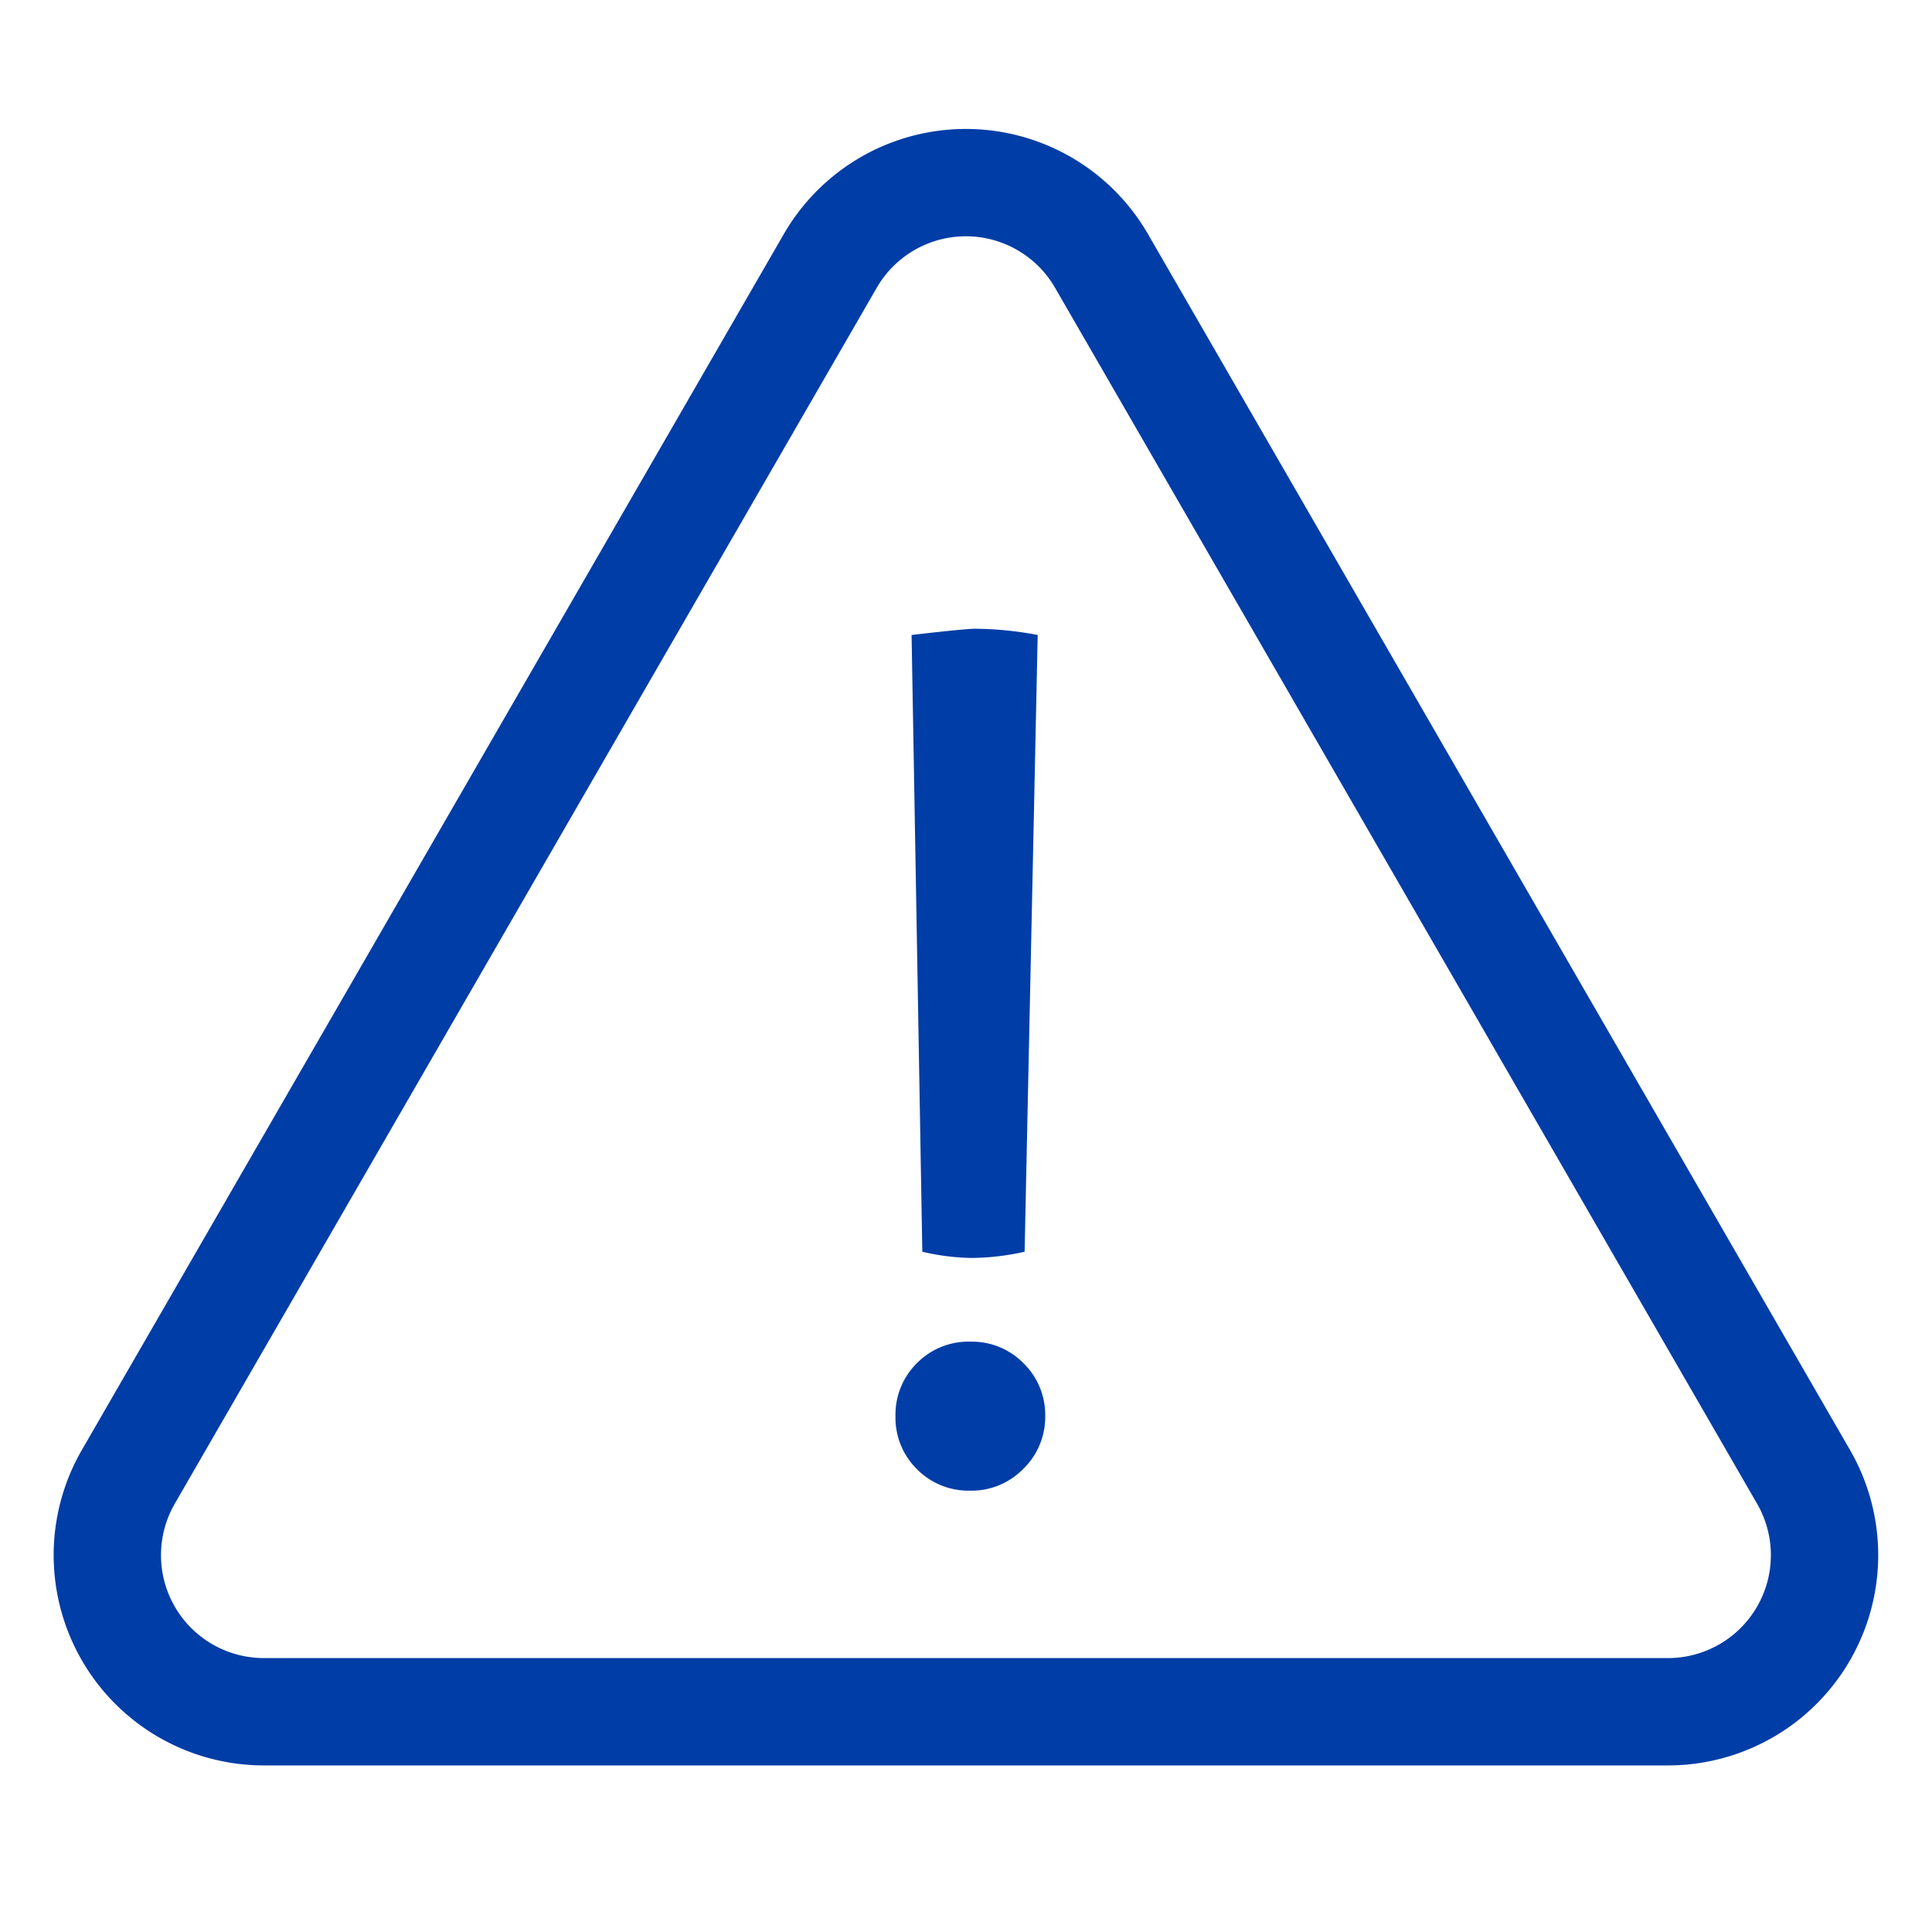
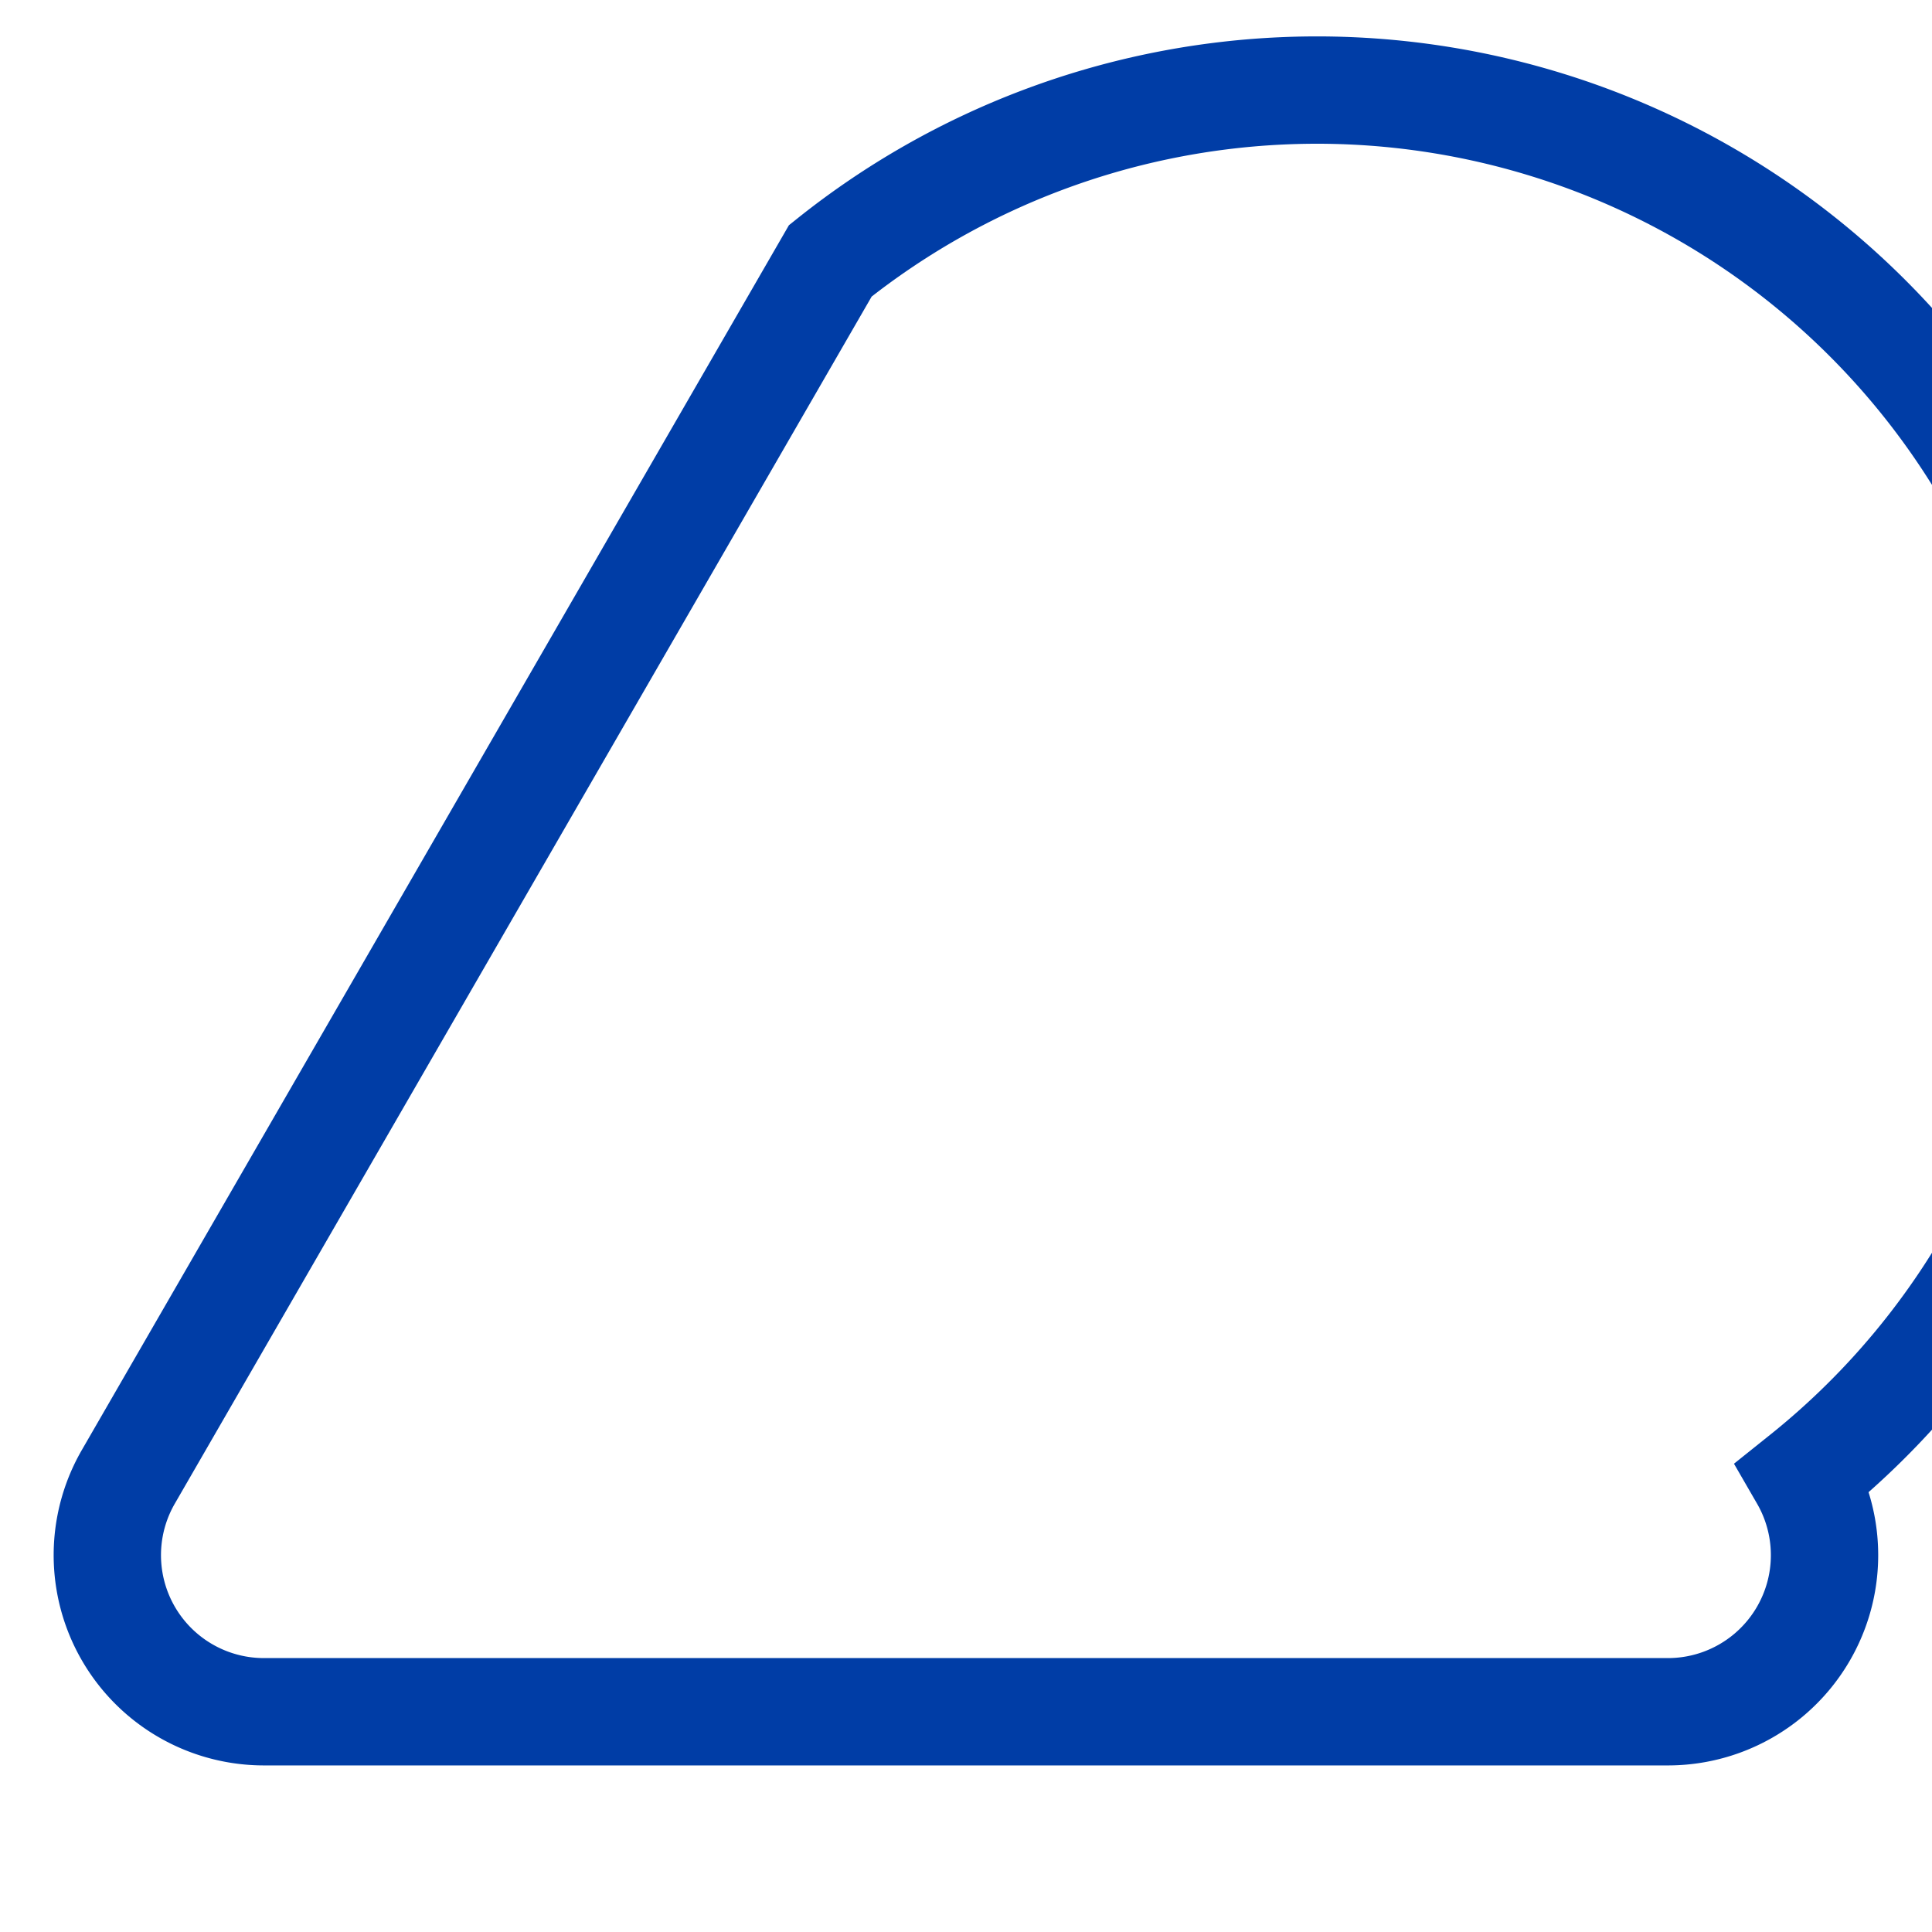
<svg xmlns="http://www.w3.org/2000/svg" width="18" height="18" viewBox="0 0 18 18">
  <g id="icn_warning-blue" data-name="icn/warning-blue" transform="translate(-874 -2086.02)">
    <g id="Group_4079" data-name="Group 4079" transform="translate(875 2087.72)">
-       <path id="Path_3951" data-name="Path 3951" d="M2699.274,12.382l-6.538,11.325A1.459,1.459,0,0,0,2694,25.9h13.077a1.459,1.459,0,0,0,1.264-2.189L2701.8,12.382A1.459,1.459,0,0,0,2699.274,12.382Z" transform="translate(-2692.538 -11.652)" fill="none" stroke="#003da6" stroke-miterlimit="10" stroke-width="1" />
-       <path id="Path_3952" data-name="Path 3952" d="M8.625-82.784a3.209,3.209,0,0,0-.582-.058q-.093,0-.593.058l.1,5.746a2.116,2.116,0,0,0,.465.058,2.316,2.316,0,0,0,.488-.058Zm.07,7.281a.673.673,0,0,0-.2-.494A.673.673,0,0,0,8-76.2.673.673,0,0,0,7.5-76a.673.673,0,0,0-.2.494.673.673,0,0,0,.2.494.673.673,0,0,0,.494.2.673.673,0,0,0,.494-.2A.673.673,0,0,0,8.695-75.5Z" transform="translate(0.043 87)" fill="#003da6" />
+       <path id="Path_3951" data-name="Path 3951" d="M2699.274,12.382l-6.538,11.325A1.459,1.459,0,0,0,2694,25.9h13.077a1.459,1.459,0,0,0,1.264-2.189A1.459,1.459,0,0,0,2699.274,12.382Z" transform="translate(-2692.538 -11.652)" fill="none" stroke="#003da6" stroke-miterlimit="10" stroke-width="1" />
    </g>
    <rect id="Rectangle_5069" data-name="Rectangle 5069" width="18" height="18" transform="translate(874 2086.02)" fill="none" />
  </g>
</svg>